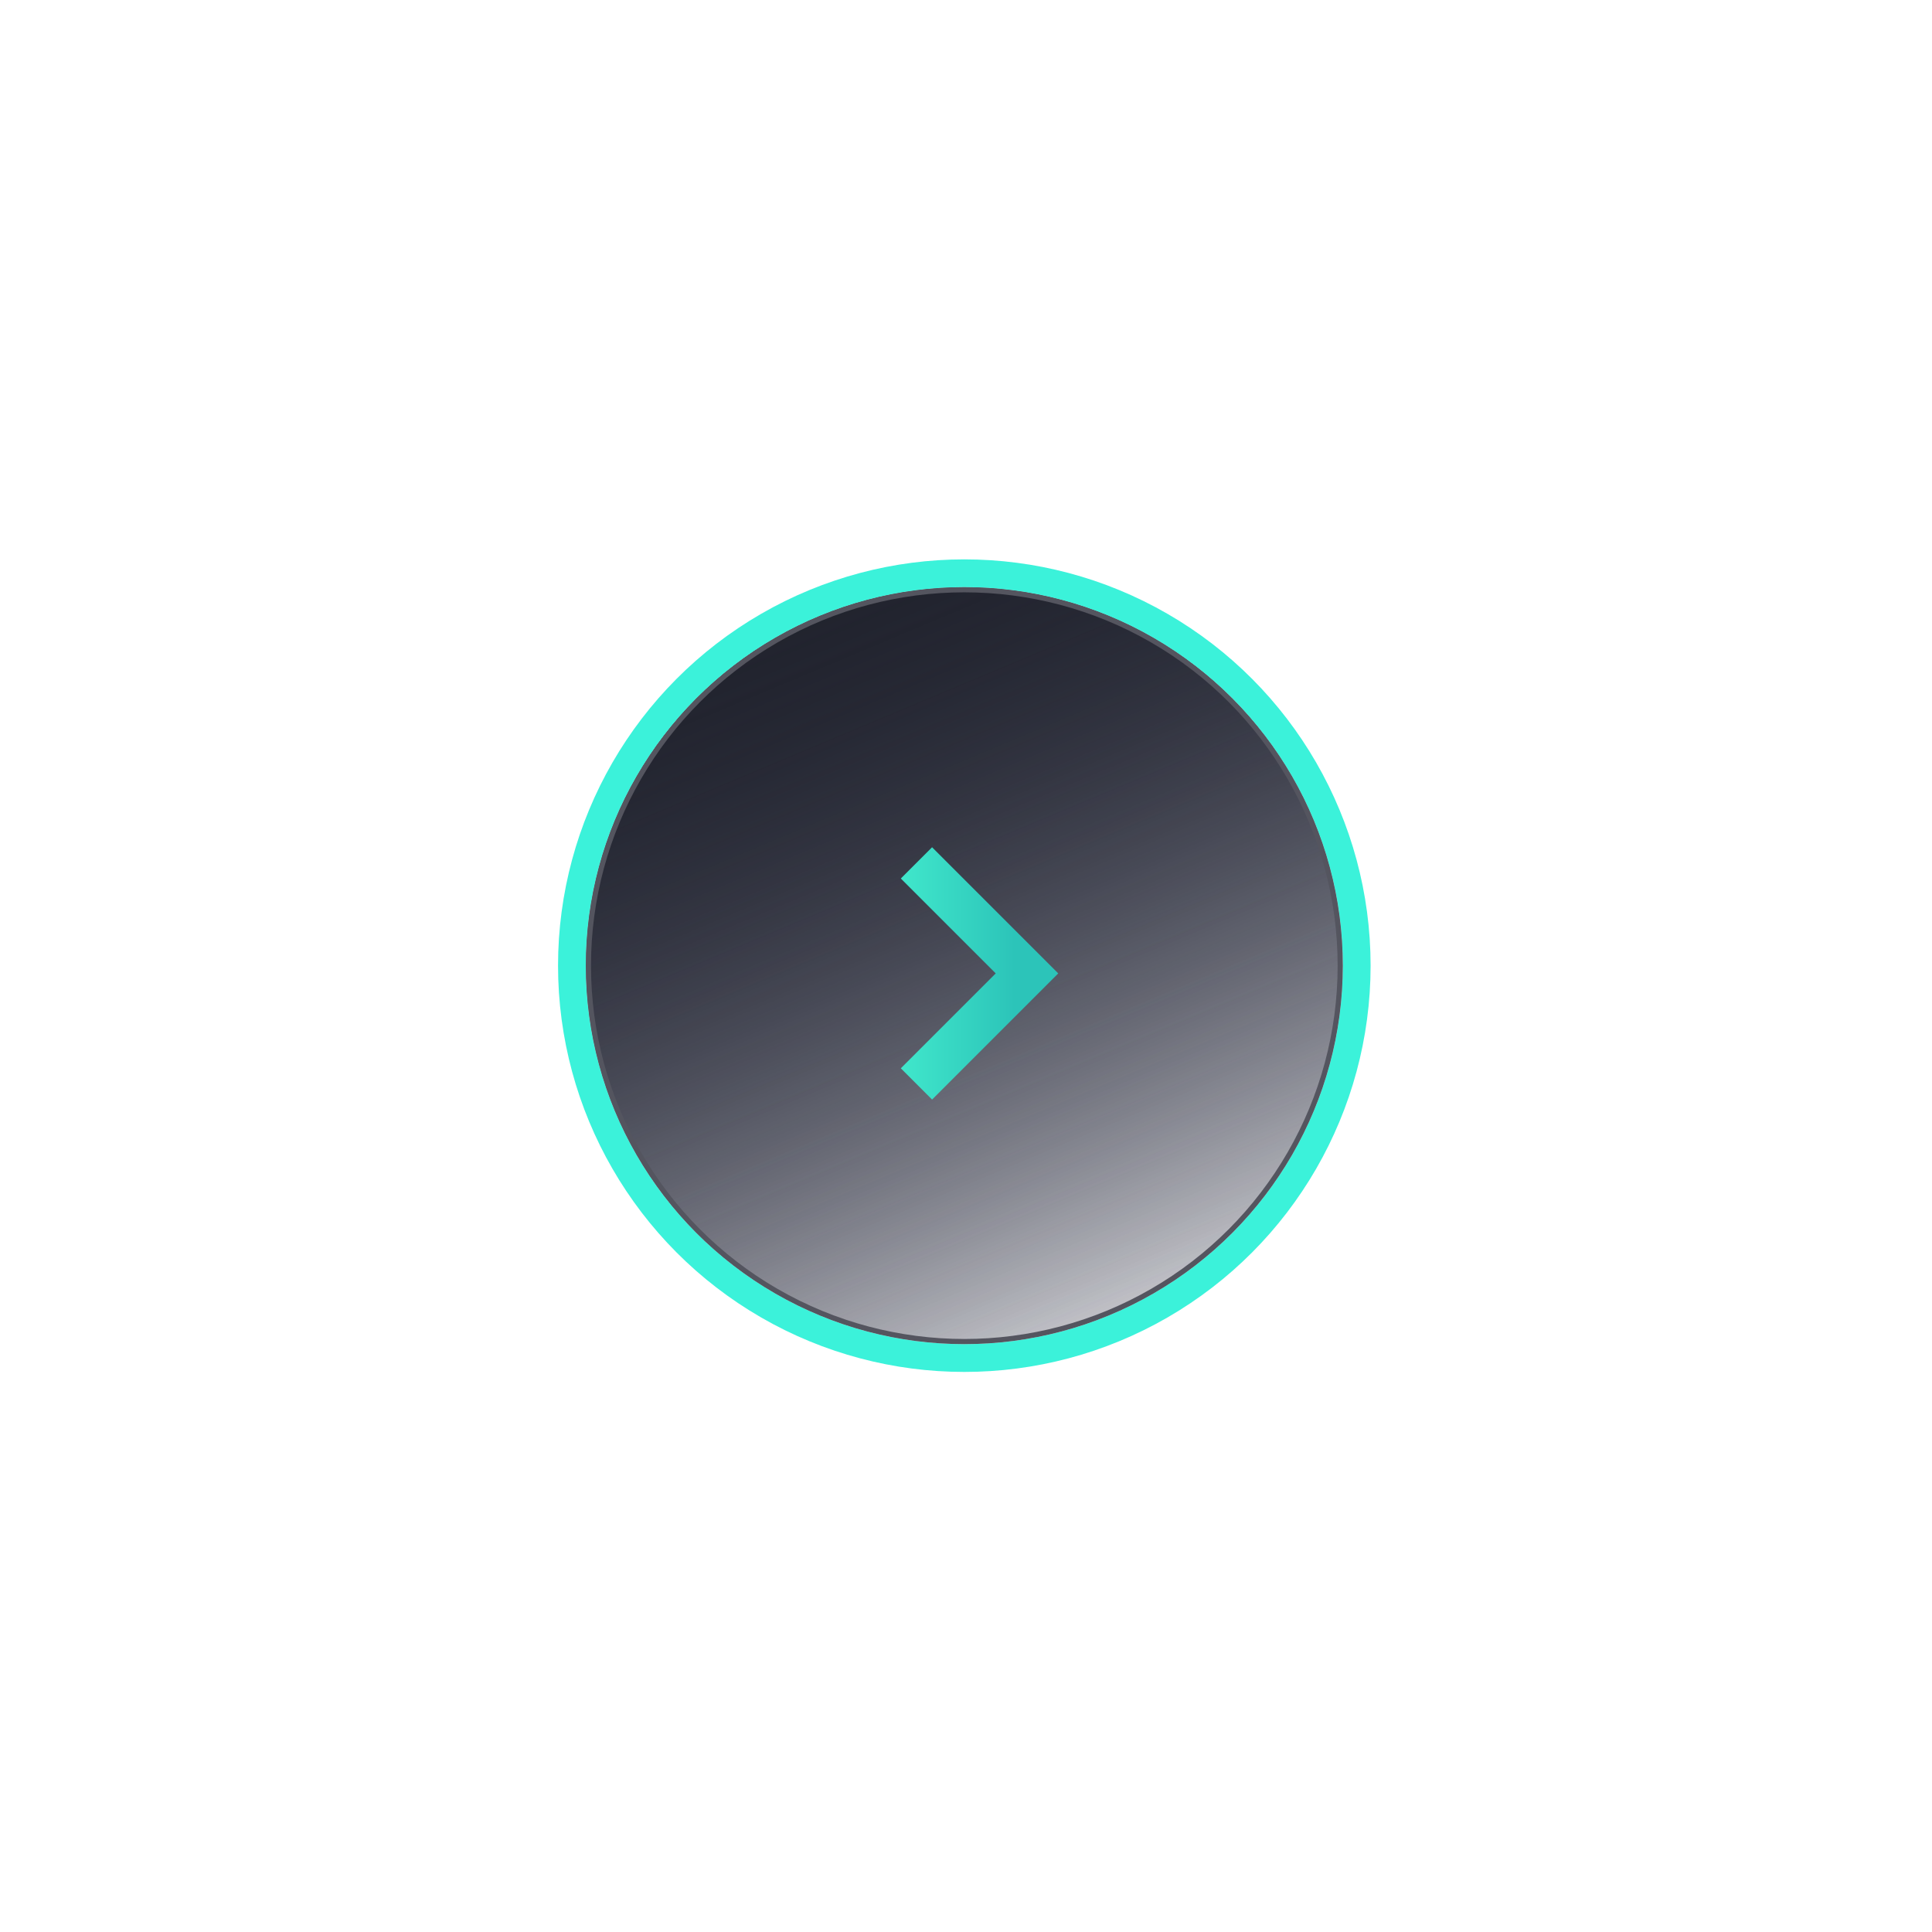
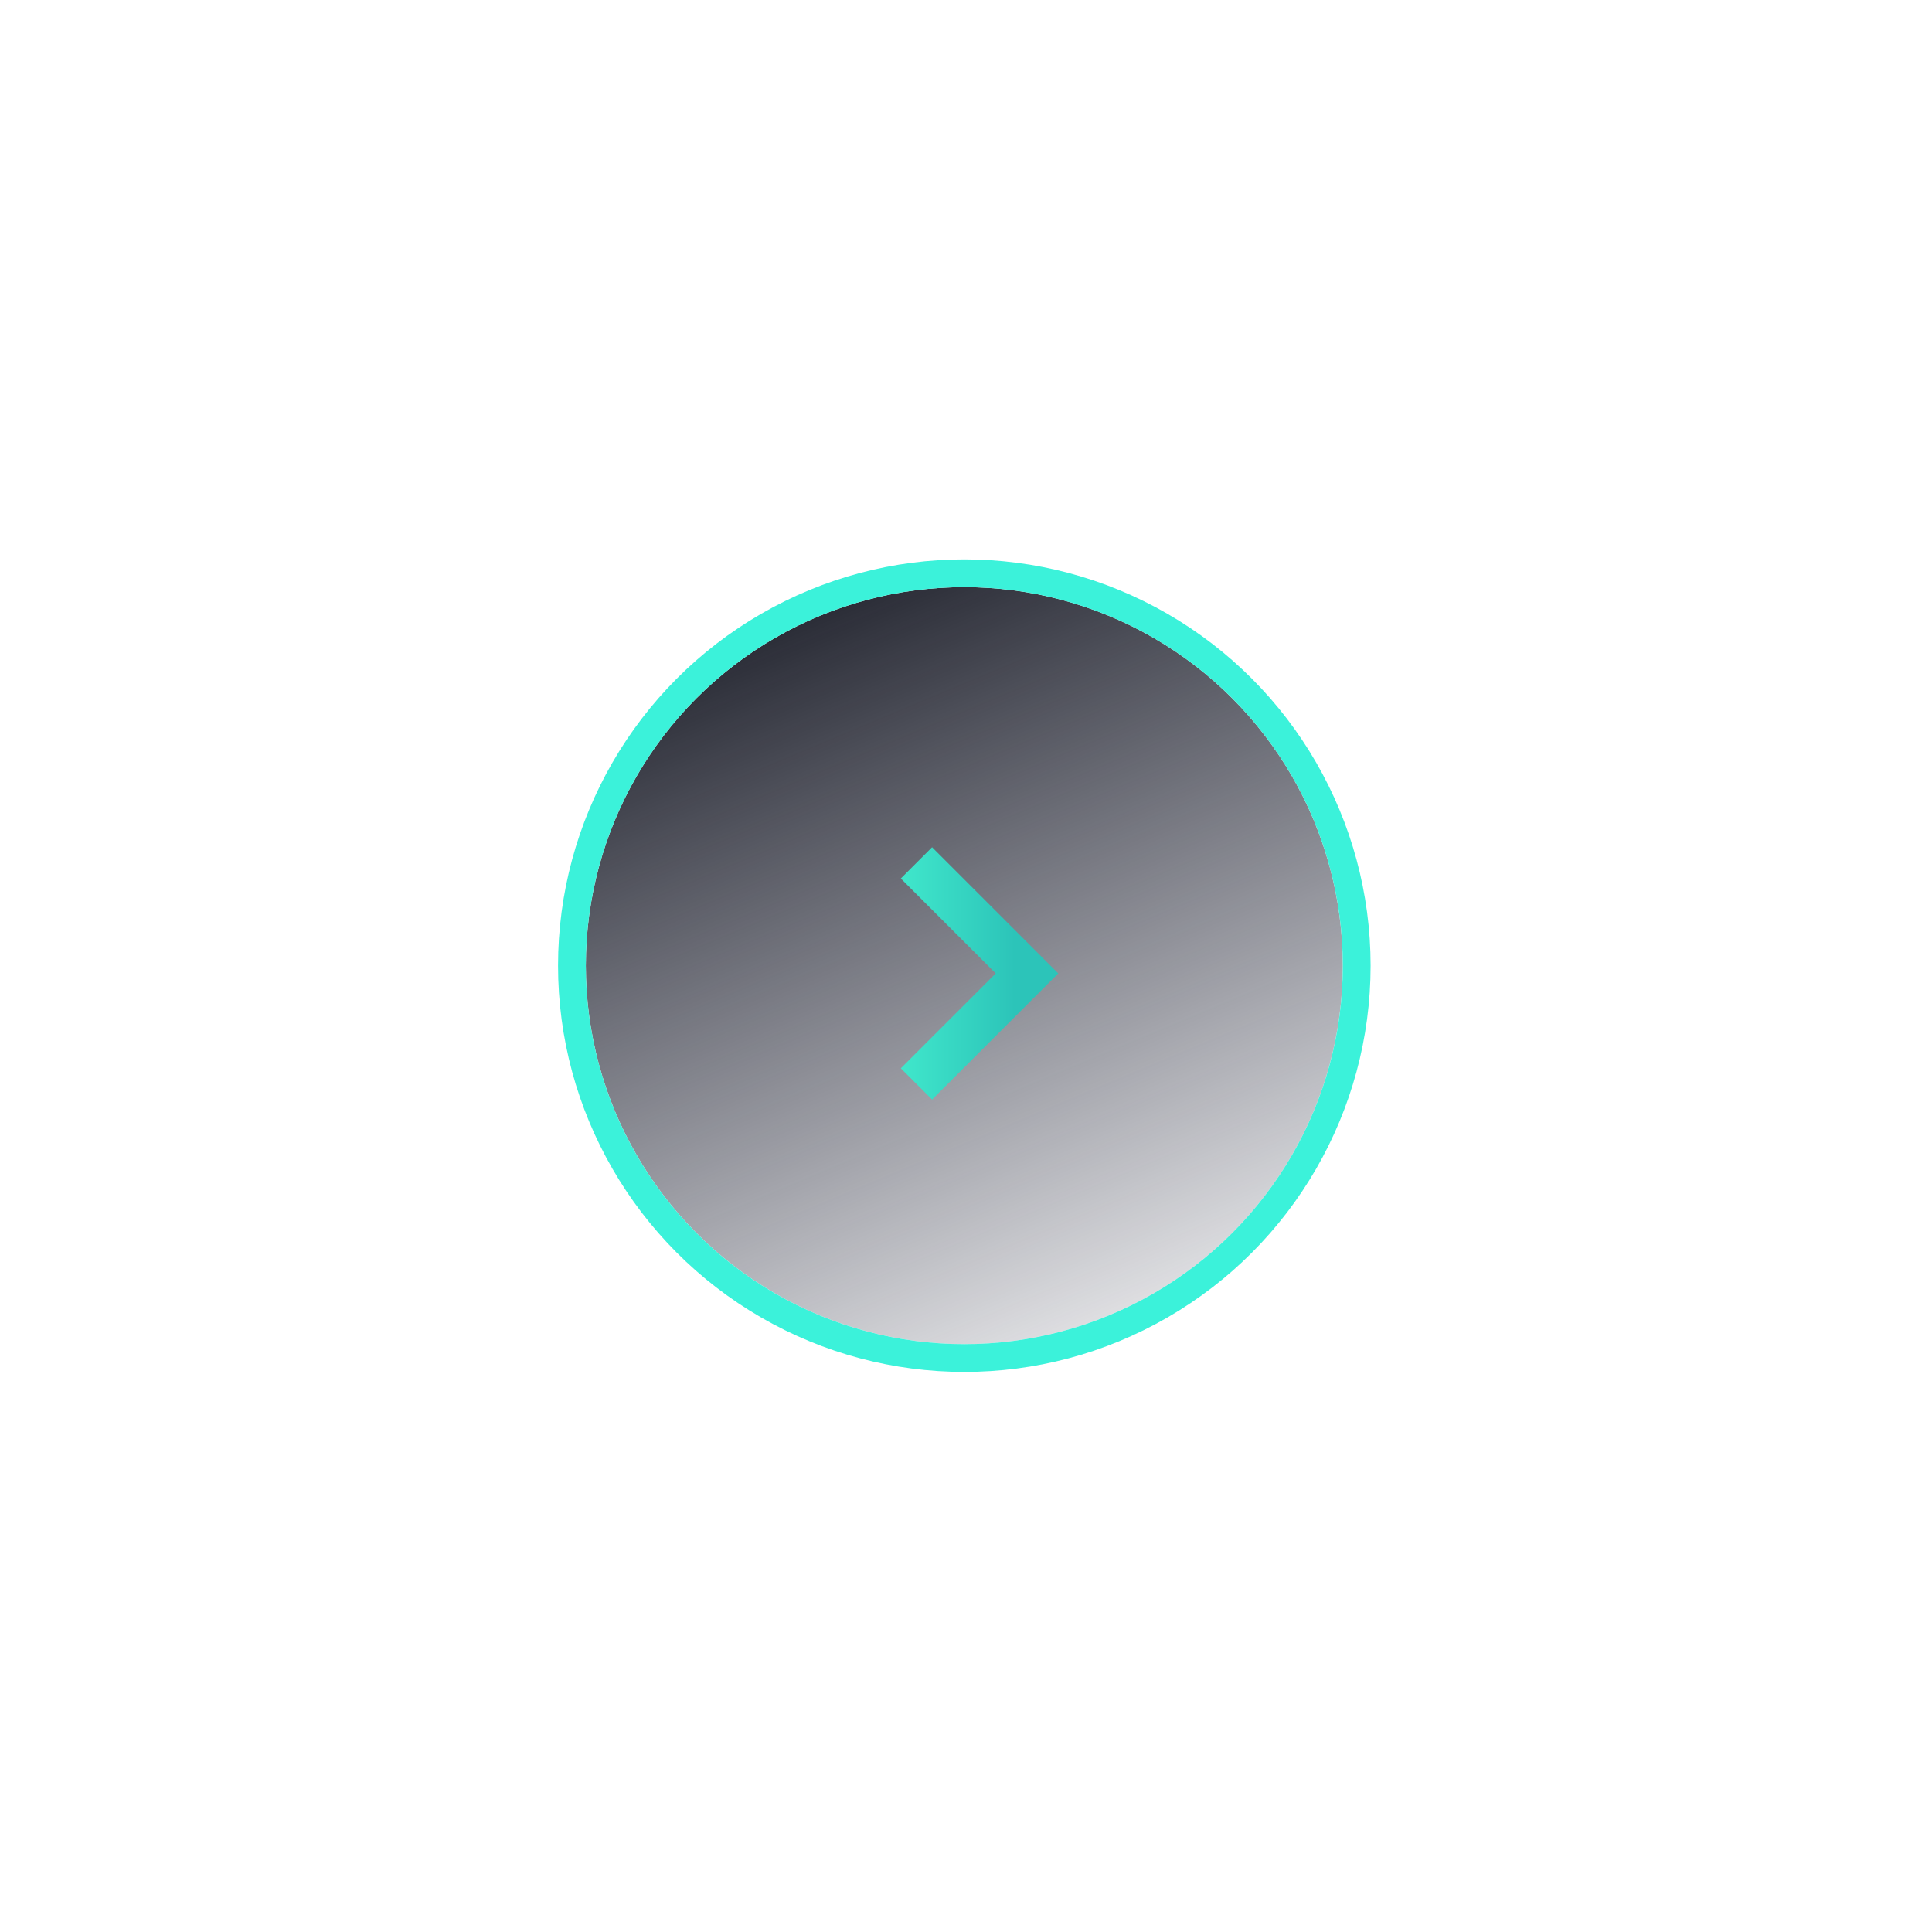
<svg xmlns="http://www.w3.org/2000/svg" width="155" height="155" viewBox="0 0 155 155" fill="none">
  <g filter="url(#filter0_f_34_67)">
    <circle cx="77.365" cy="77.472" r="30.365" fill="url(#paint0_linear_34_67)" />
    <circle cx="77.365" cy="77.472" r="31.48" stroke="#3BF2DA" stroke-width="2.229" />
  </g>
-   <circle cx="77.365" cy="77.472" r="30.158" fill="url(#paint1_linear_34_67)" stroke="#54555F" stroke-width="0.414" />
  <path d="M74.779 88.216L84.901 78.094L74.779 67.973L72.271 70.481L79.885 78.094L72.271 85.708L74.779 88.216Z" fill="url(#paint2_linear_34_67)" />
  <defs>
    <filter id="filter0_f_34_67" x="0.184" y="0.291" width="154.361" height="154.361" filterUnits="userSpaceOnUse" color-interpolation-filters="sRGB">
      <feFlood flood-opacity="0" result="BackgroundImageFix" />
      <feBlend mode="normal" in="SourceGraphic" in2="BackgroundImageFix" result="shape" />
      <feGaussianBlur stdDeviation="22.293" result="effect1_foregroundBlur_34_67" />
    </filter>
    <linearGradient id="paint0_linear_34_67" x1="61.821" y1="47.107" x2="91.101" y2="116.874" gradientUnits="userSpaceOnUse">
      <stop stop-color="#21232D" />
      <stop offset="1" stop-color="#1D2036" stop-opacity="0" />
    </linearGradient>
    <linearGradient id="paint1_linear_34_67" x1="61.821" y1="47.107" x2="91.101" y2="116.874" gradientUnits="userSpaceOnUse">
      <stop stop-color="#21232D" />
      <stop offset="1" stop-color="#1D2036" stop-opacity="0" />
    </linearGradient>
    <linearGradient id="paint2_linear_34_67" x1="72.271" y1="78.094" x2="81.392" y2="78.093" gradientUnits="userSpaceOnUse">
      <stop stop-color="#40E7CB" />
      <stop offset="1" stop-color="#2CC4B9" />
    </linearGradient>
  </defs>
</svg>